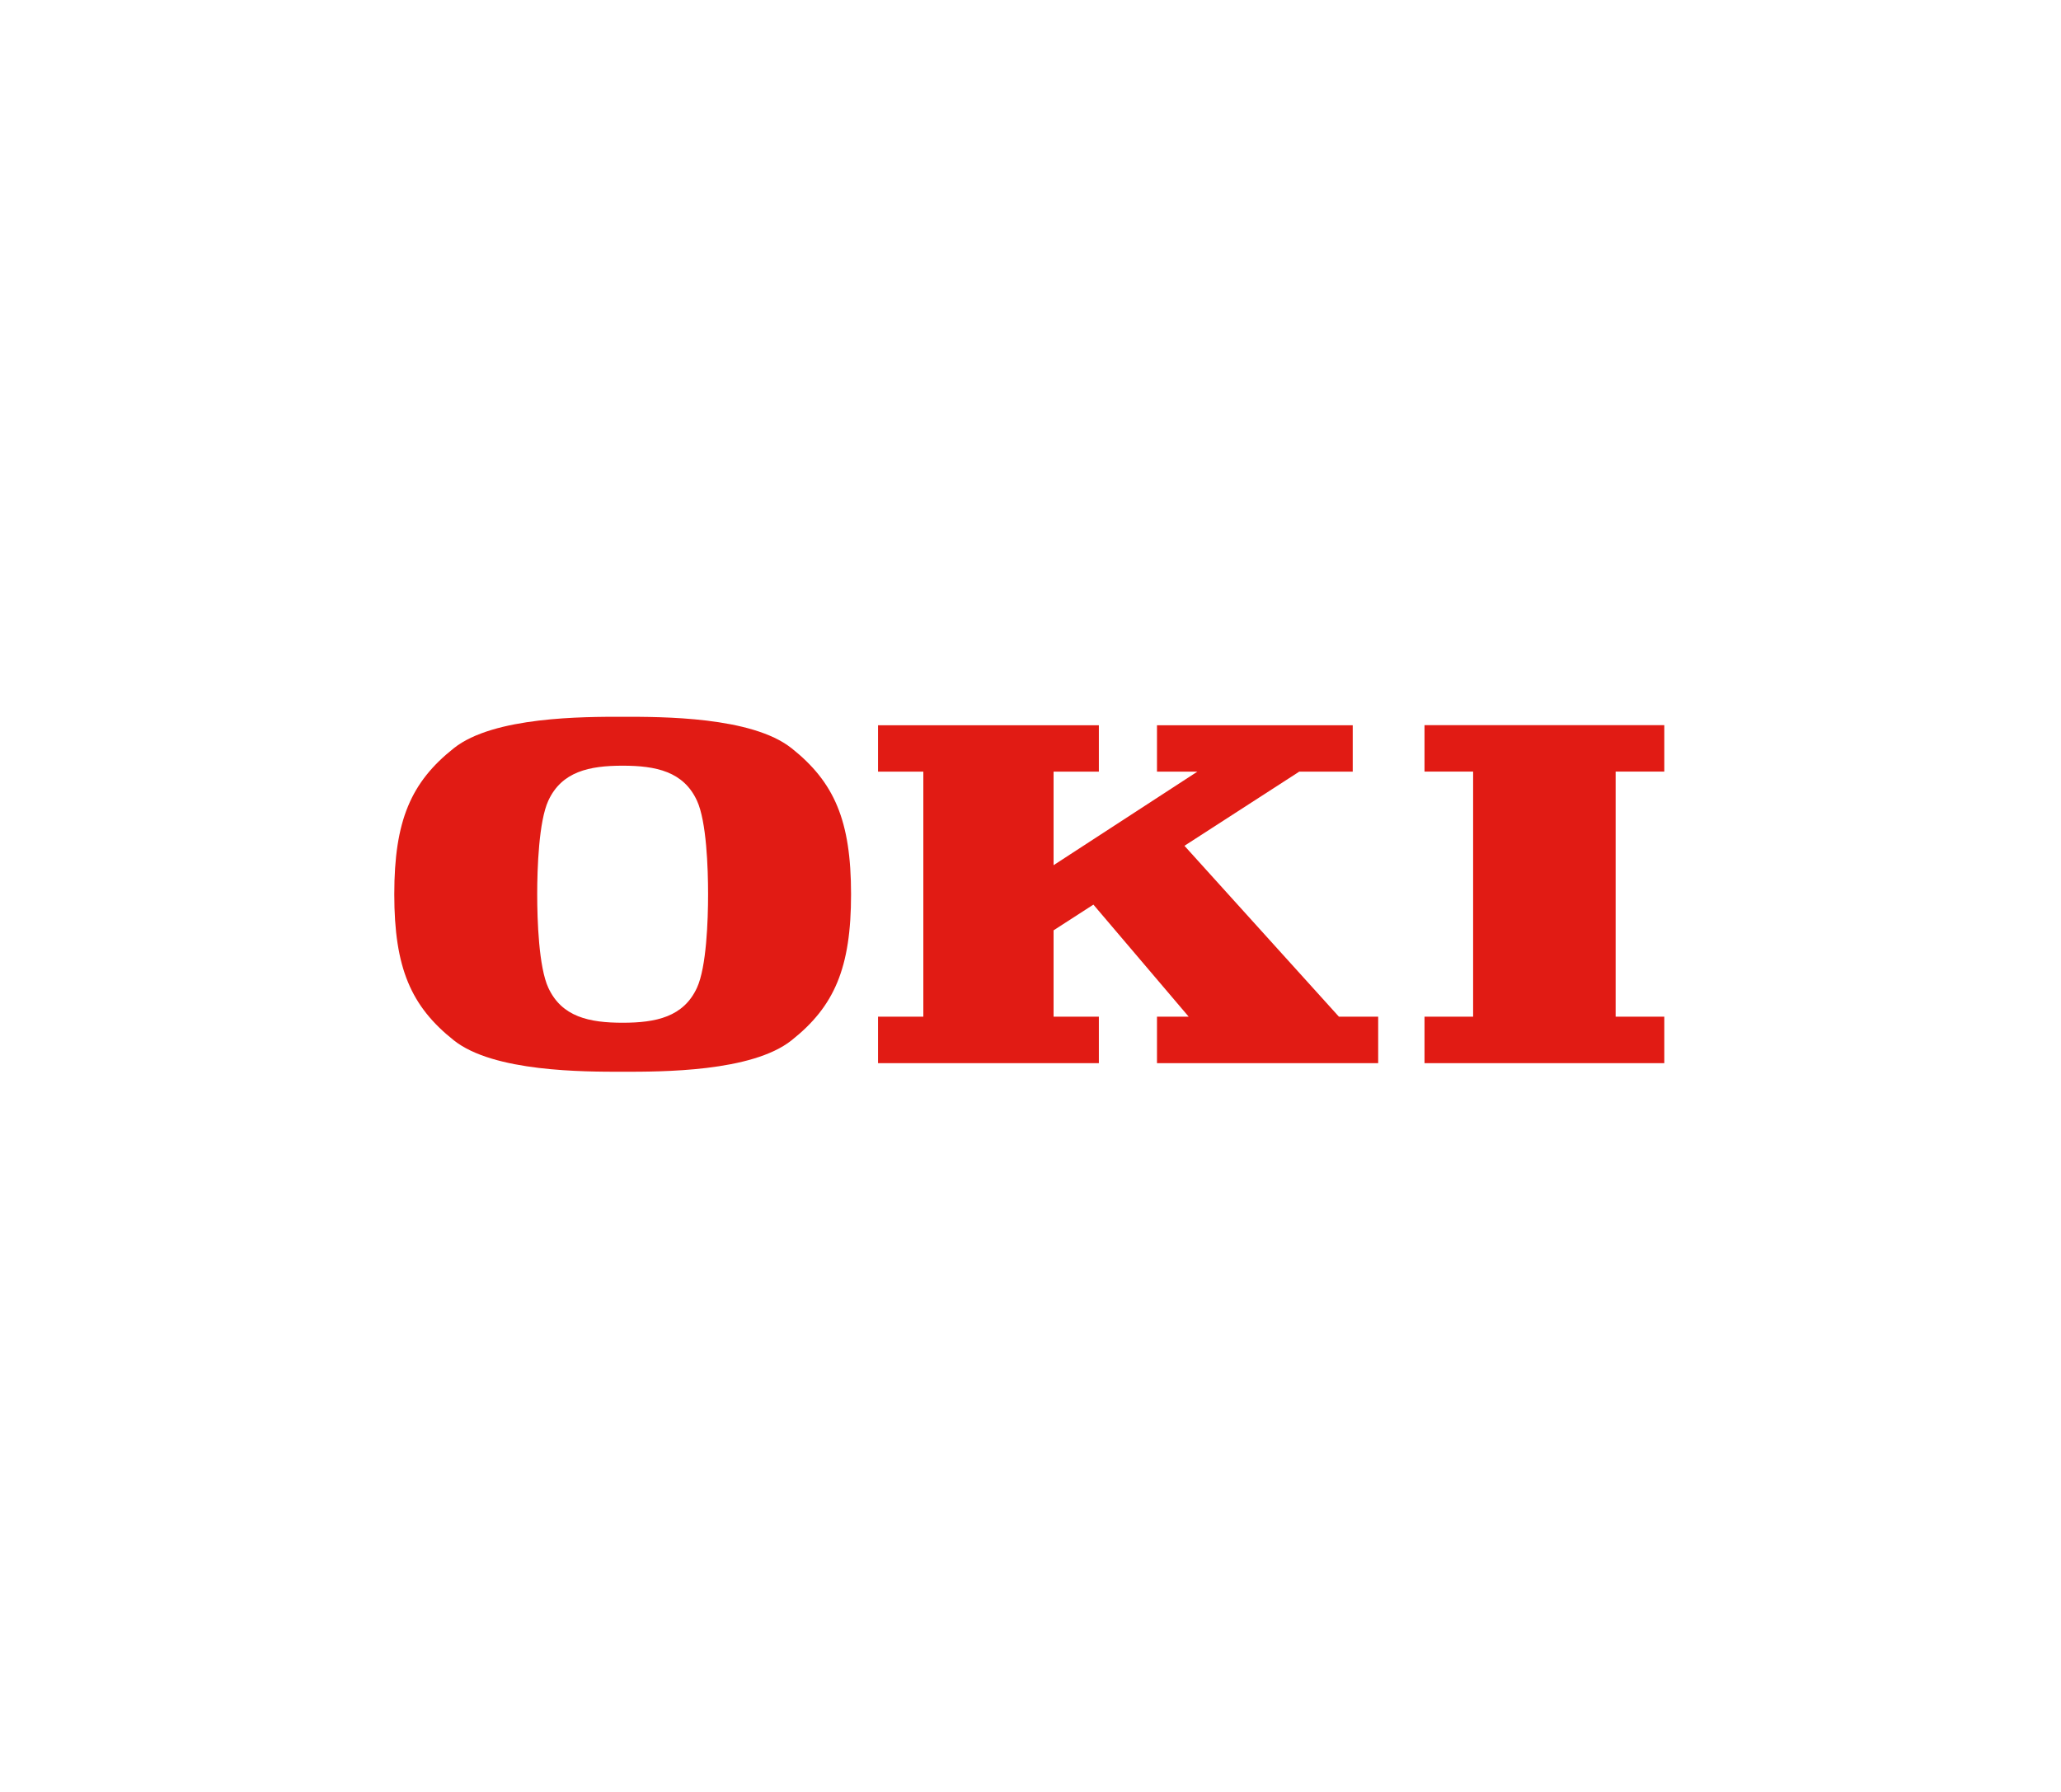
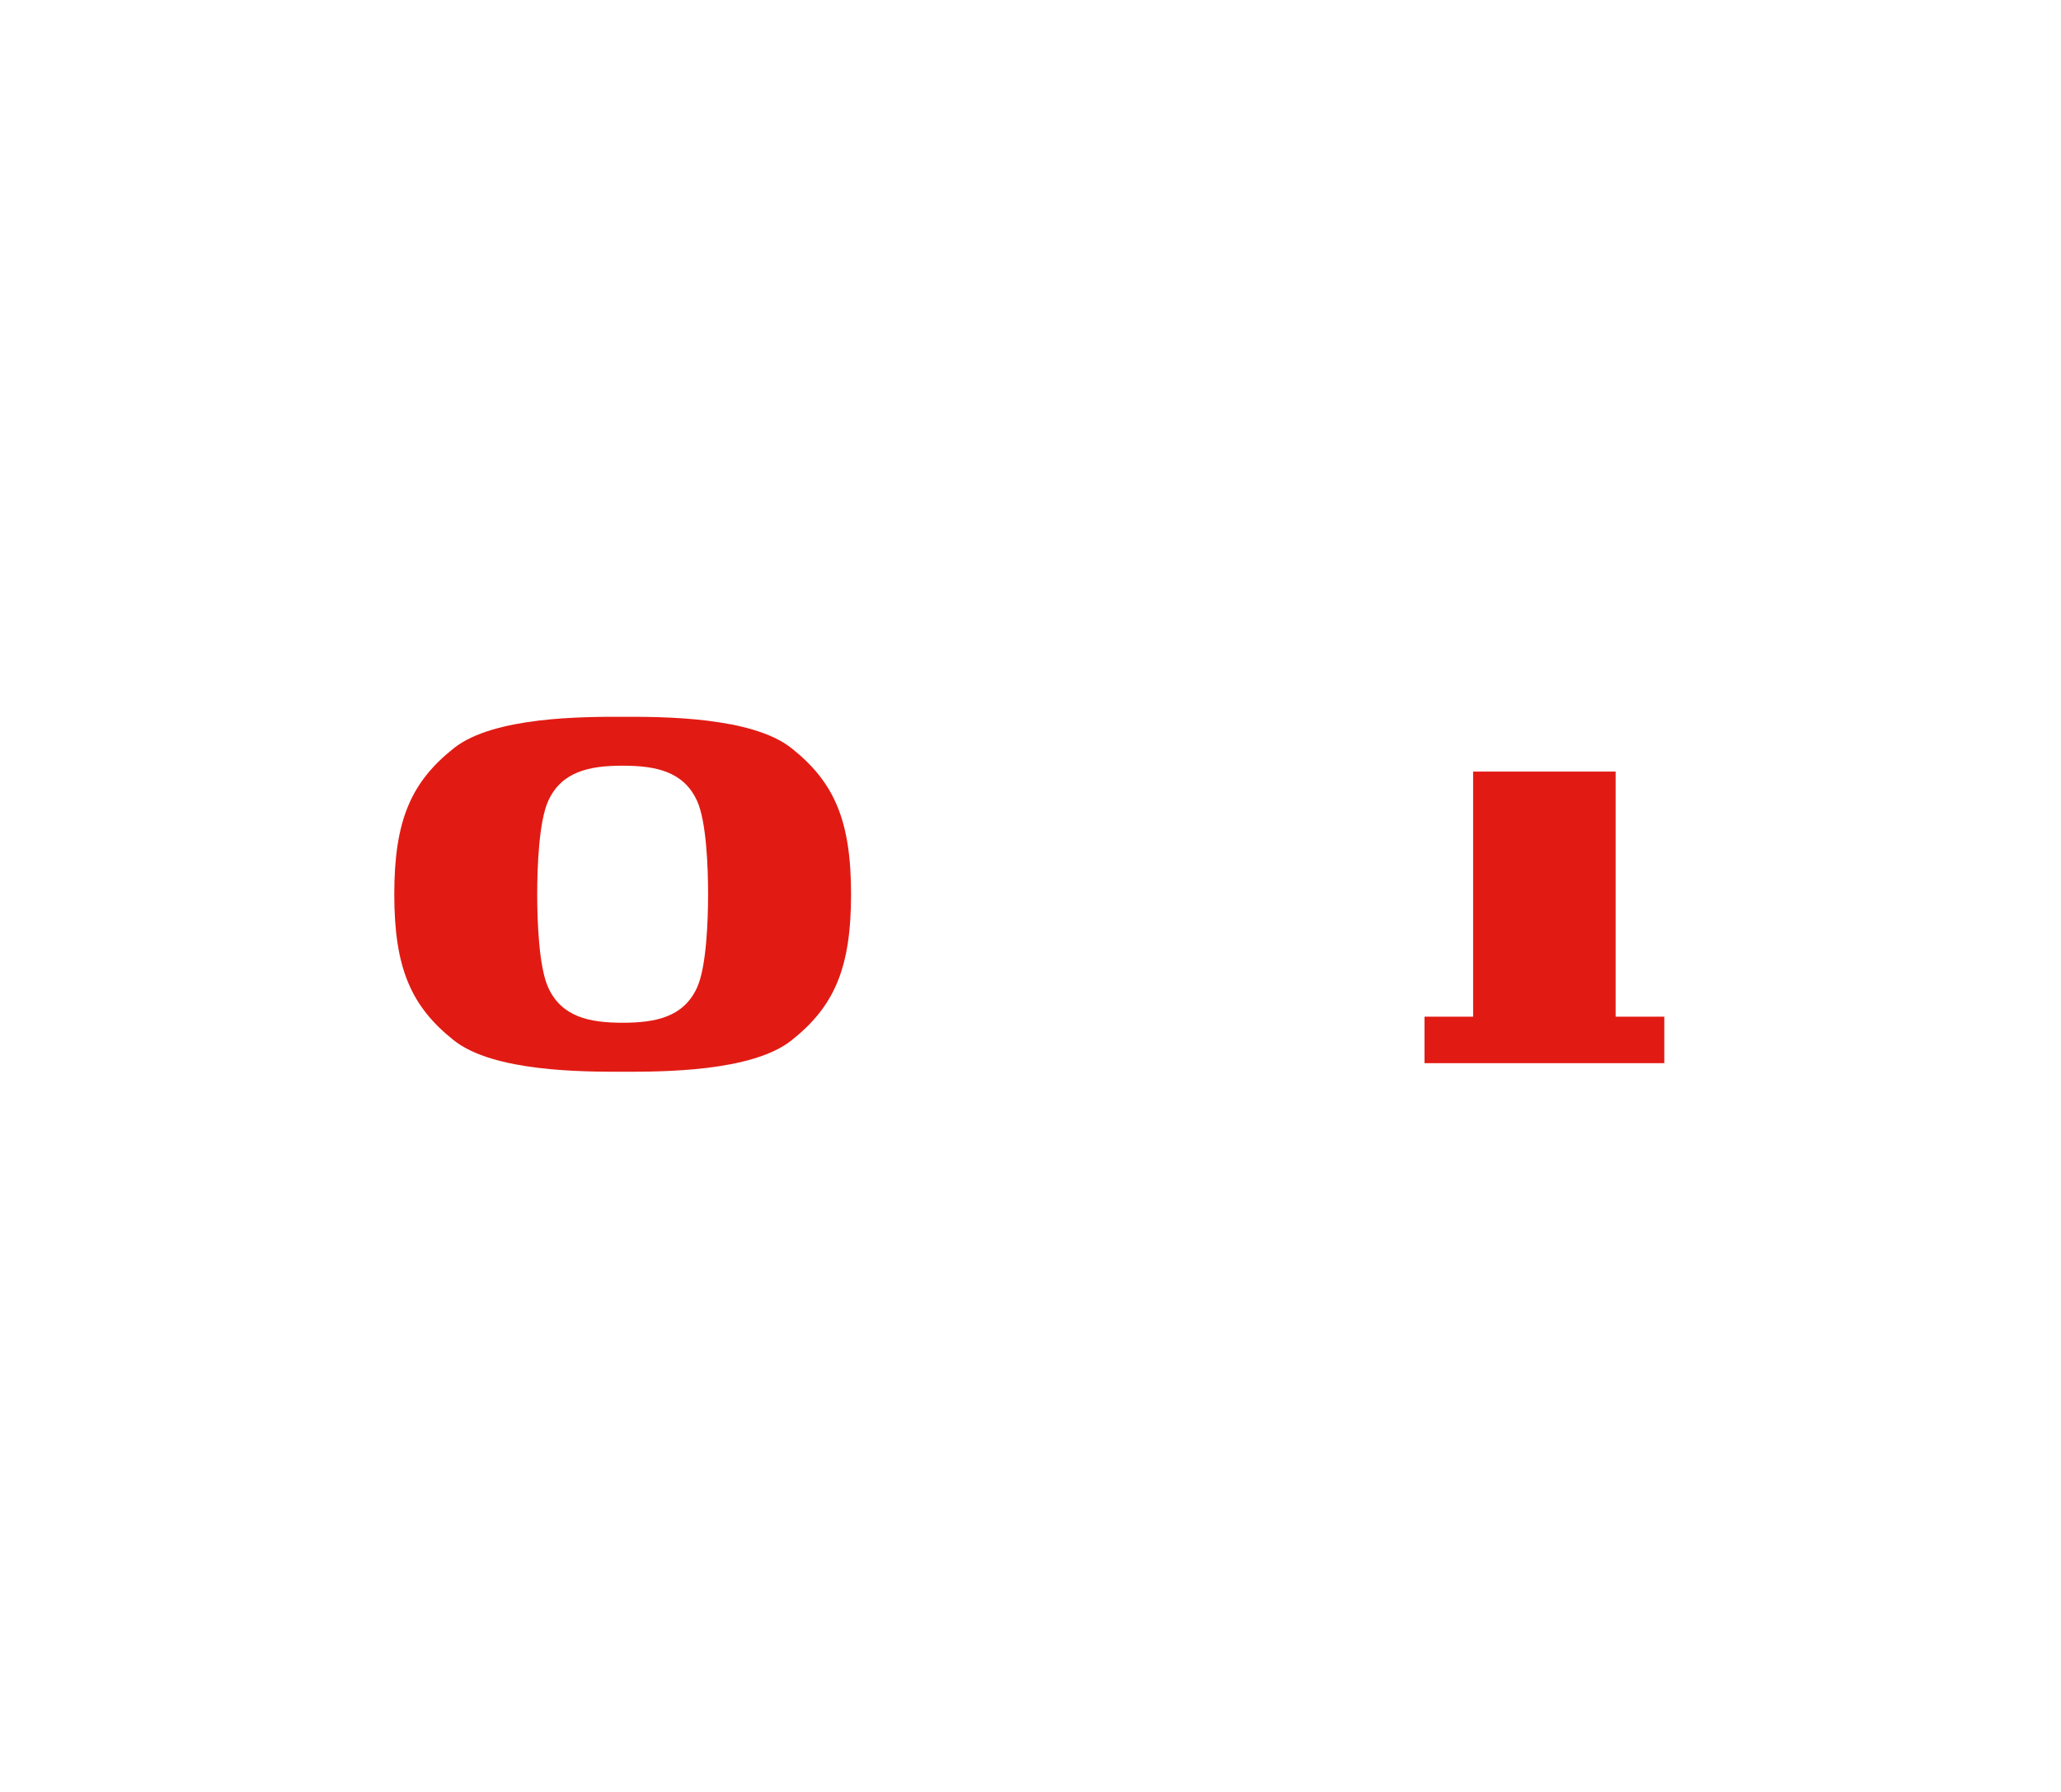
<svg xmlns="http://www.w3.org/2000/svg" width="460" height="400" viewBox="0 0 460 400" fill="none">
  <rect width="460" height="400" fill="white" />
  <g clip-path="url(#clip0_1528_15331)">
-     <path d="M245.26 237.32V226.95H235.15V207.67L244.04 201.93L265.31 226.95H258.23V237.32H307.6V226.95H298.84L264.36 188.8L289.98 172.25H301.92V161.89H258.23V172.25H267.24L235.15 193.13V172.25H245.26V161.89H195.97V172.25H206.08V226.95H195.97V237.32H245.26Z" fill="#E11B14" />
-     <path d="M371.46 237.32V226.95H360.6V172.24H371.46V161.87H317.94V172.24H328.79V226.95H317.94V237.32H371.46Z" fill="#E11B14" />
+     <path d="M371.46 237.32V226.95H360.6V172.24H371.46H317.94V172.24H328.79V226.95H317.94V237.32H371.46Z" fill="#E11B14" />
    <path d="M176.64 167C167.76 159.95 147.65 160 138.97 160C130.29 160 110.19 159.95 101.31 167C91.74 174.58 88 183.16 88 199.62C88 216.08 91.74 224.65 101.31 232.24C110.2 239.29 130.3 239.24 138.98 239.24C147.66 239.24 167.76 239.29 176.65 232.24C186.22 224.66 189.95 216.08 189.95 199.62C189.95 183.16 186.21 174.59 176.65 167H176.64ZM155.56 220.49C152.56 227 146.42 228.3 138.97 228.3C131.52 228.3 125.39 227 122.38 220.49C120.25 215.88 119.9 205.42 119.9 199.61C119.9 193.8 120.26 183.34 122.38 178.73C125.38 172.23 131.52 170.92 138.97 170.92C146.42 170.92 152.56 172.22 155.56 178.73C157.69 183.34 158.04 193.8 158.04 199.61C158.04 205.42 157.68 215.88 155.56 220.49Z" fill="#E11B14" />
  </g>
  <defs>
    <clipPath id="clip0_1528_15331">
      <rect width="283.46" height="79.23" fill="white" transform="translate(88 160)" />
    </clipPath>
  </defs>
</svg>